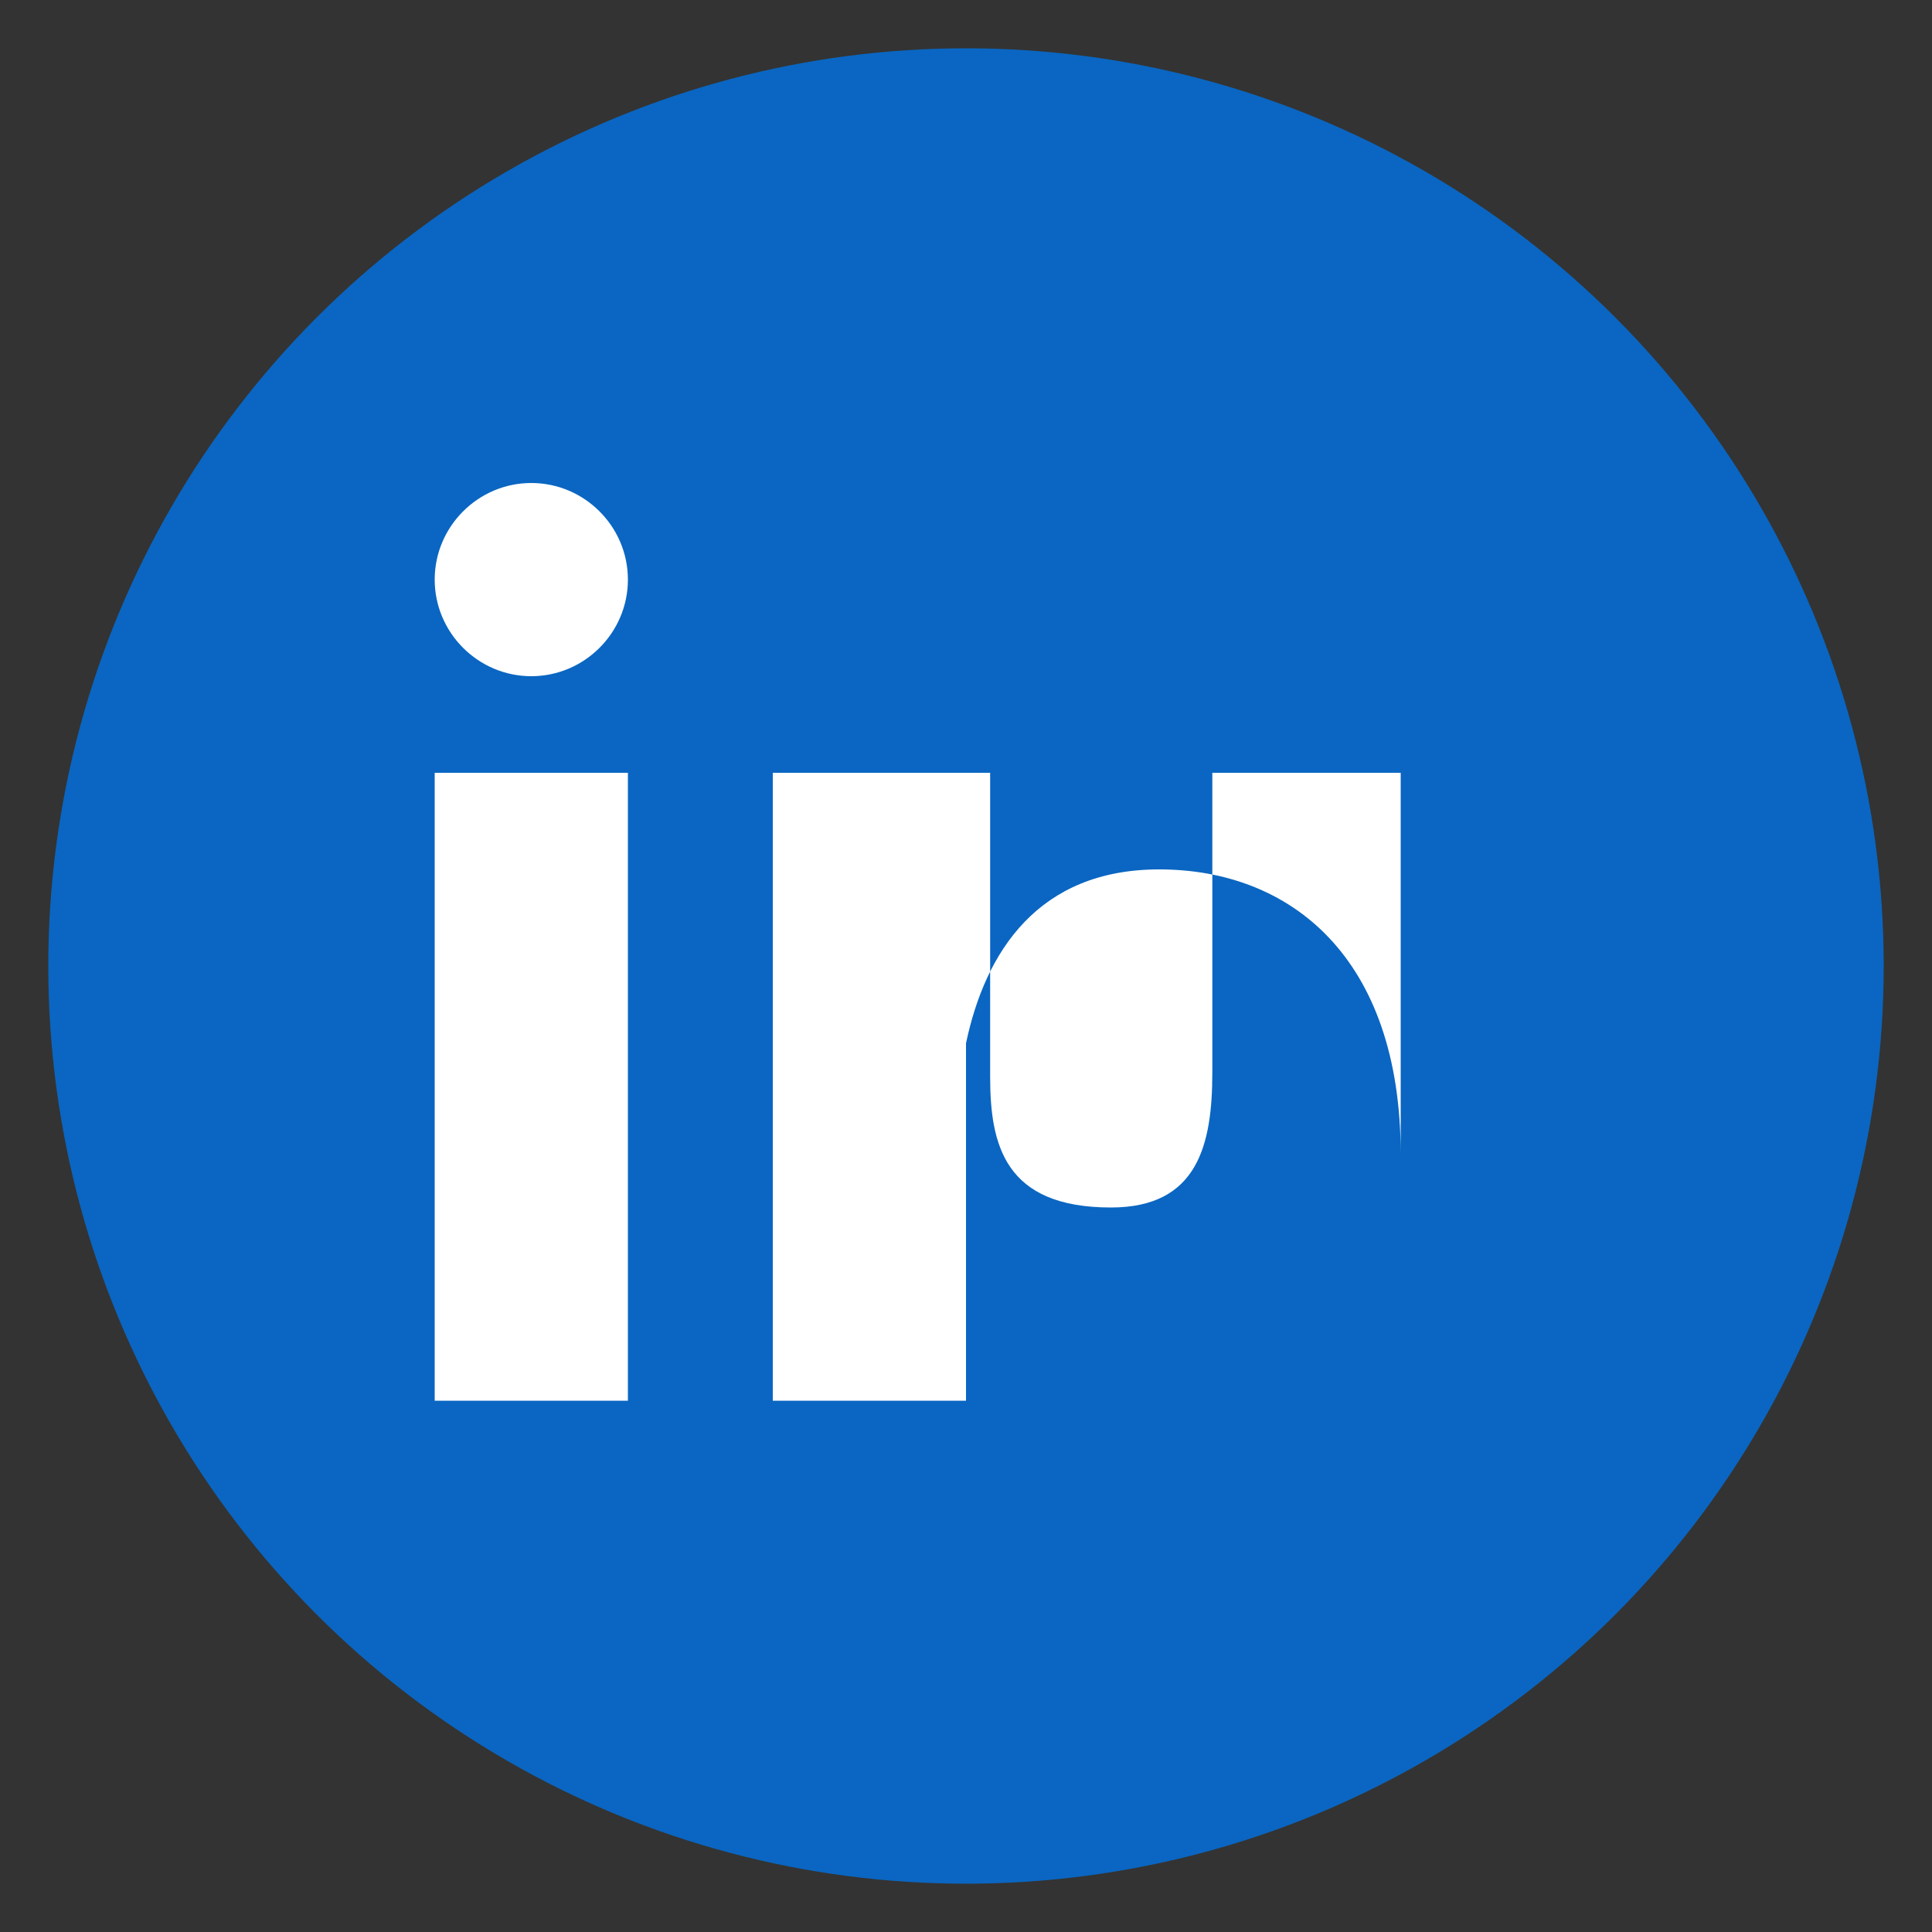
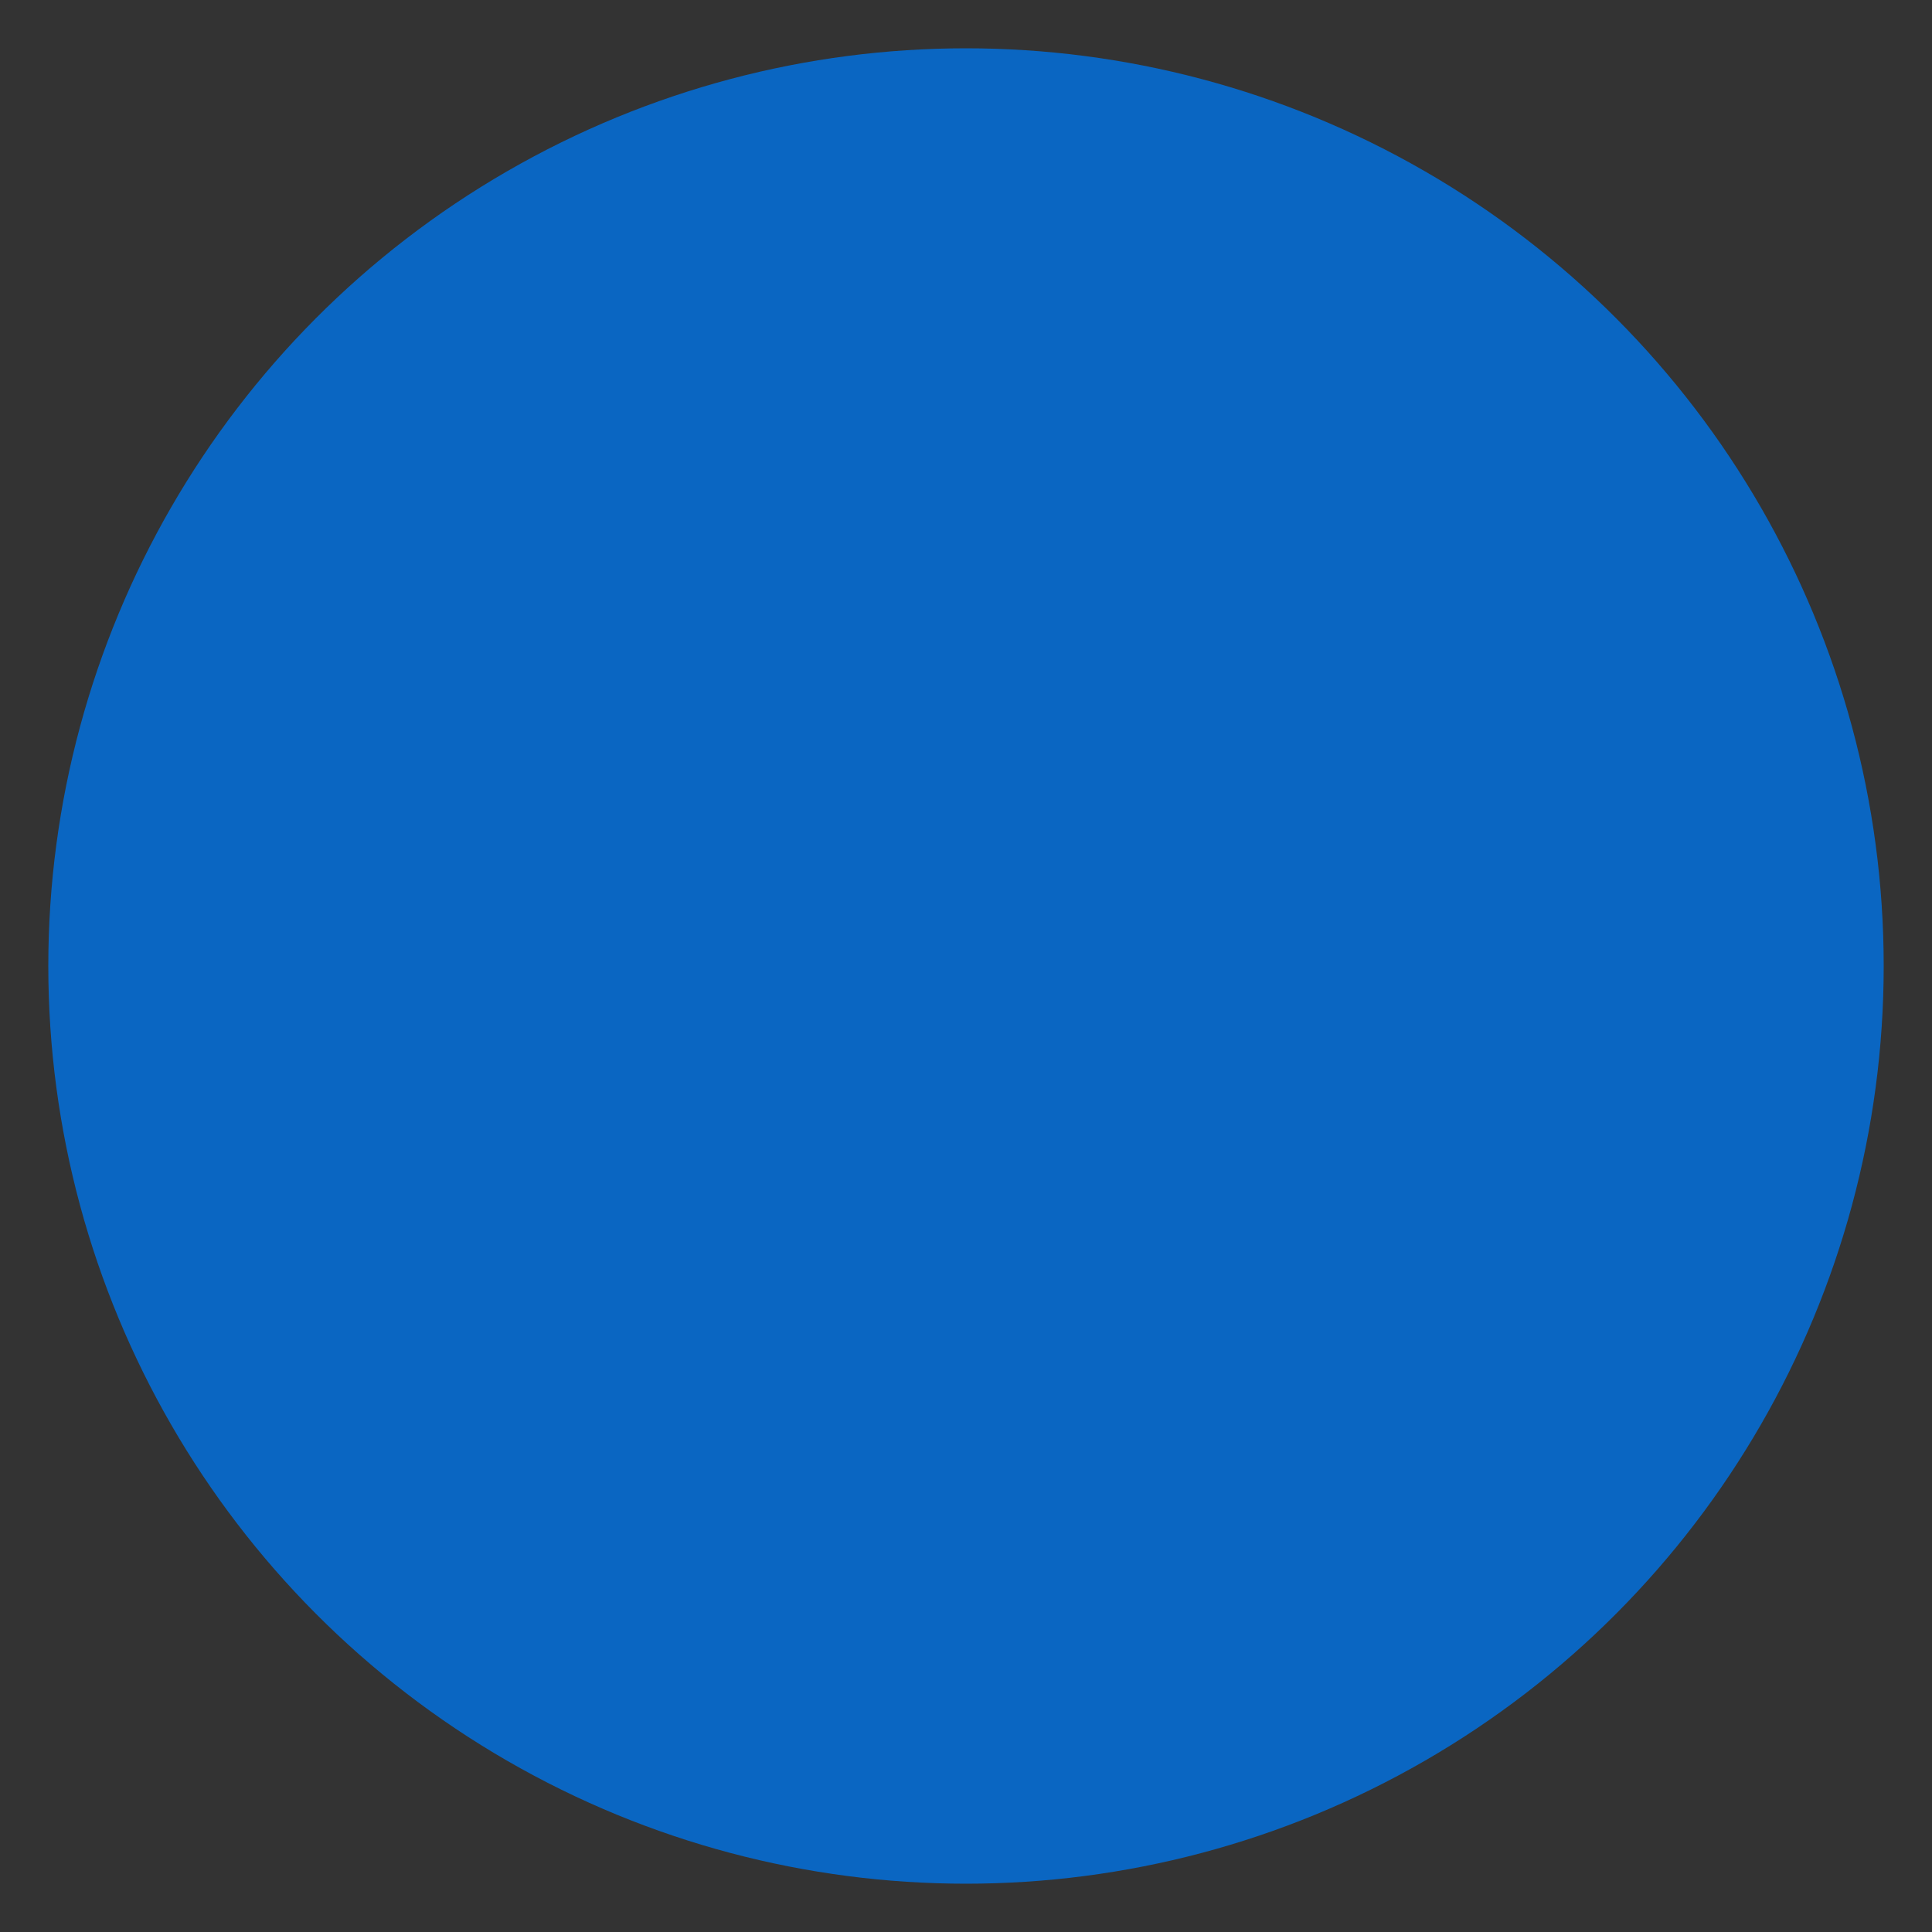
<svg xmlns="http://www.w3.org/2000/svg" viewBox="0 0 40 40" width="40" height="40">
  <rect x="0" y="0" width="40" height="40" fill="#333333" stroke="none" />
  <circle cx="20" cy="20" r="19" fill="#0A66C2" />
-   <path d="M13 16h-4v13h4V16zm-2-6c-1.1 0-2 .9-2 2s.9 2 2 2 2-.9 2-2-.9-2-2-2zm18 6h-3.9v6.2c0 1.5-.3 2.8-2.1 2.8-2.2 0-2.5-1.3-2.5-2.7V16H16v13h4v-7.4c.4-1.9 1.5-3.6 4-3.6 2.7 0 5 1.8 5 5.9V29z" fill="#FFFFFF" />
</svg>